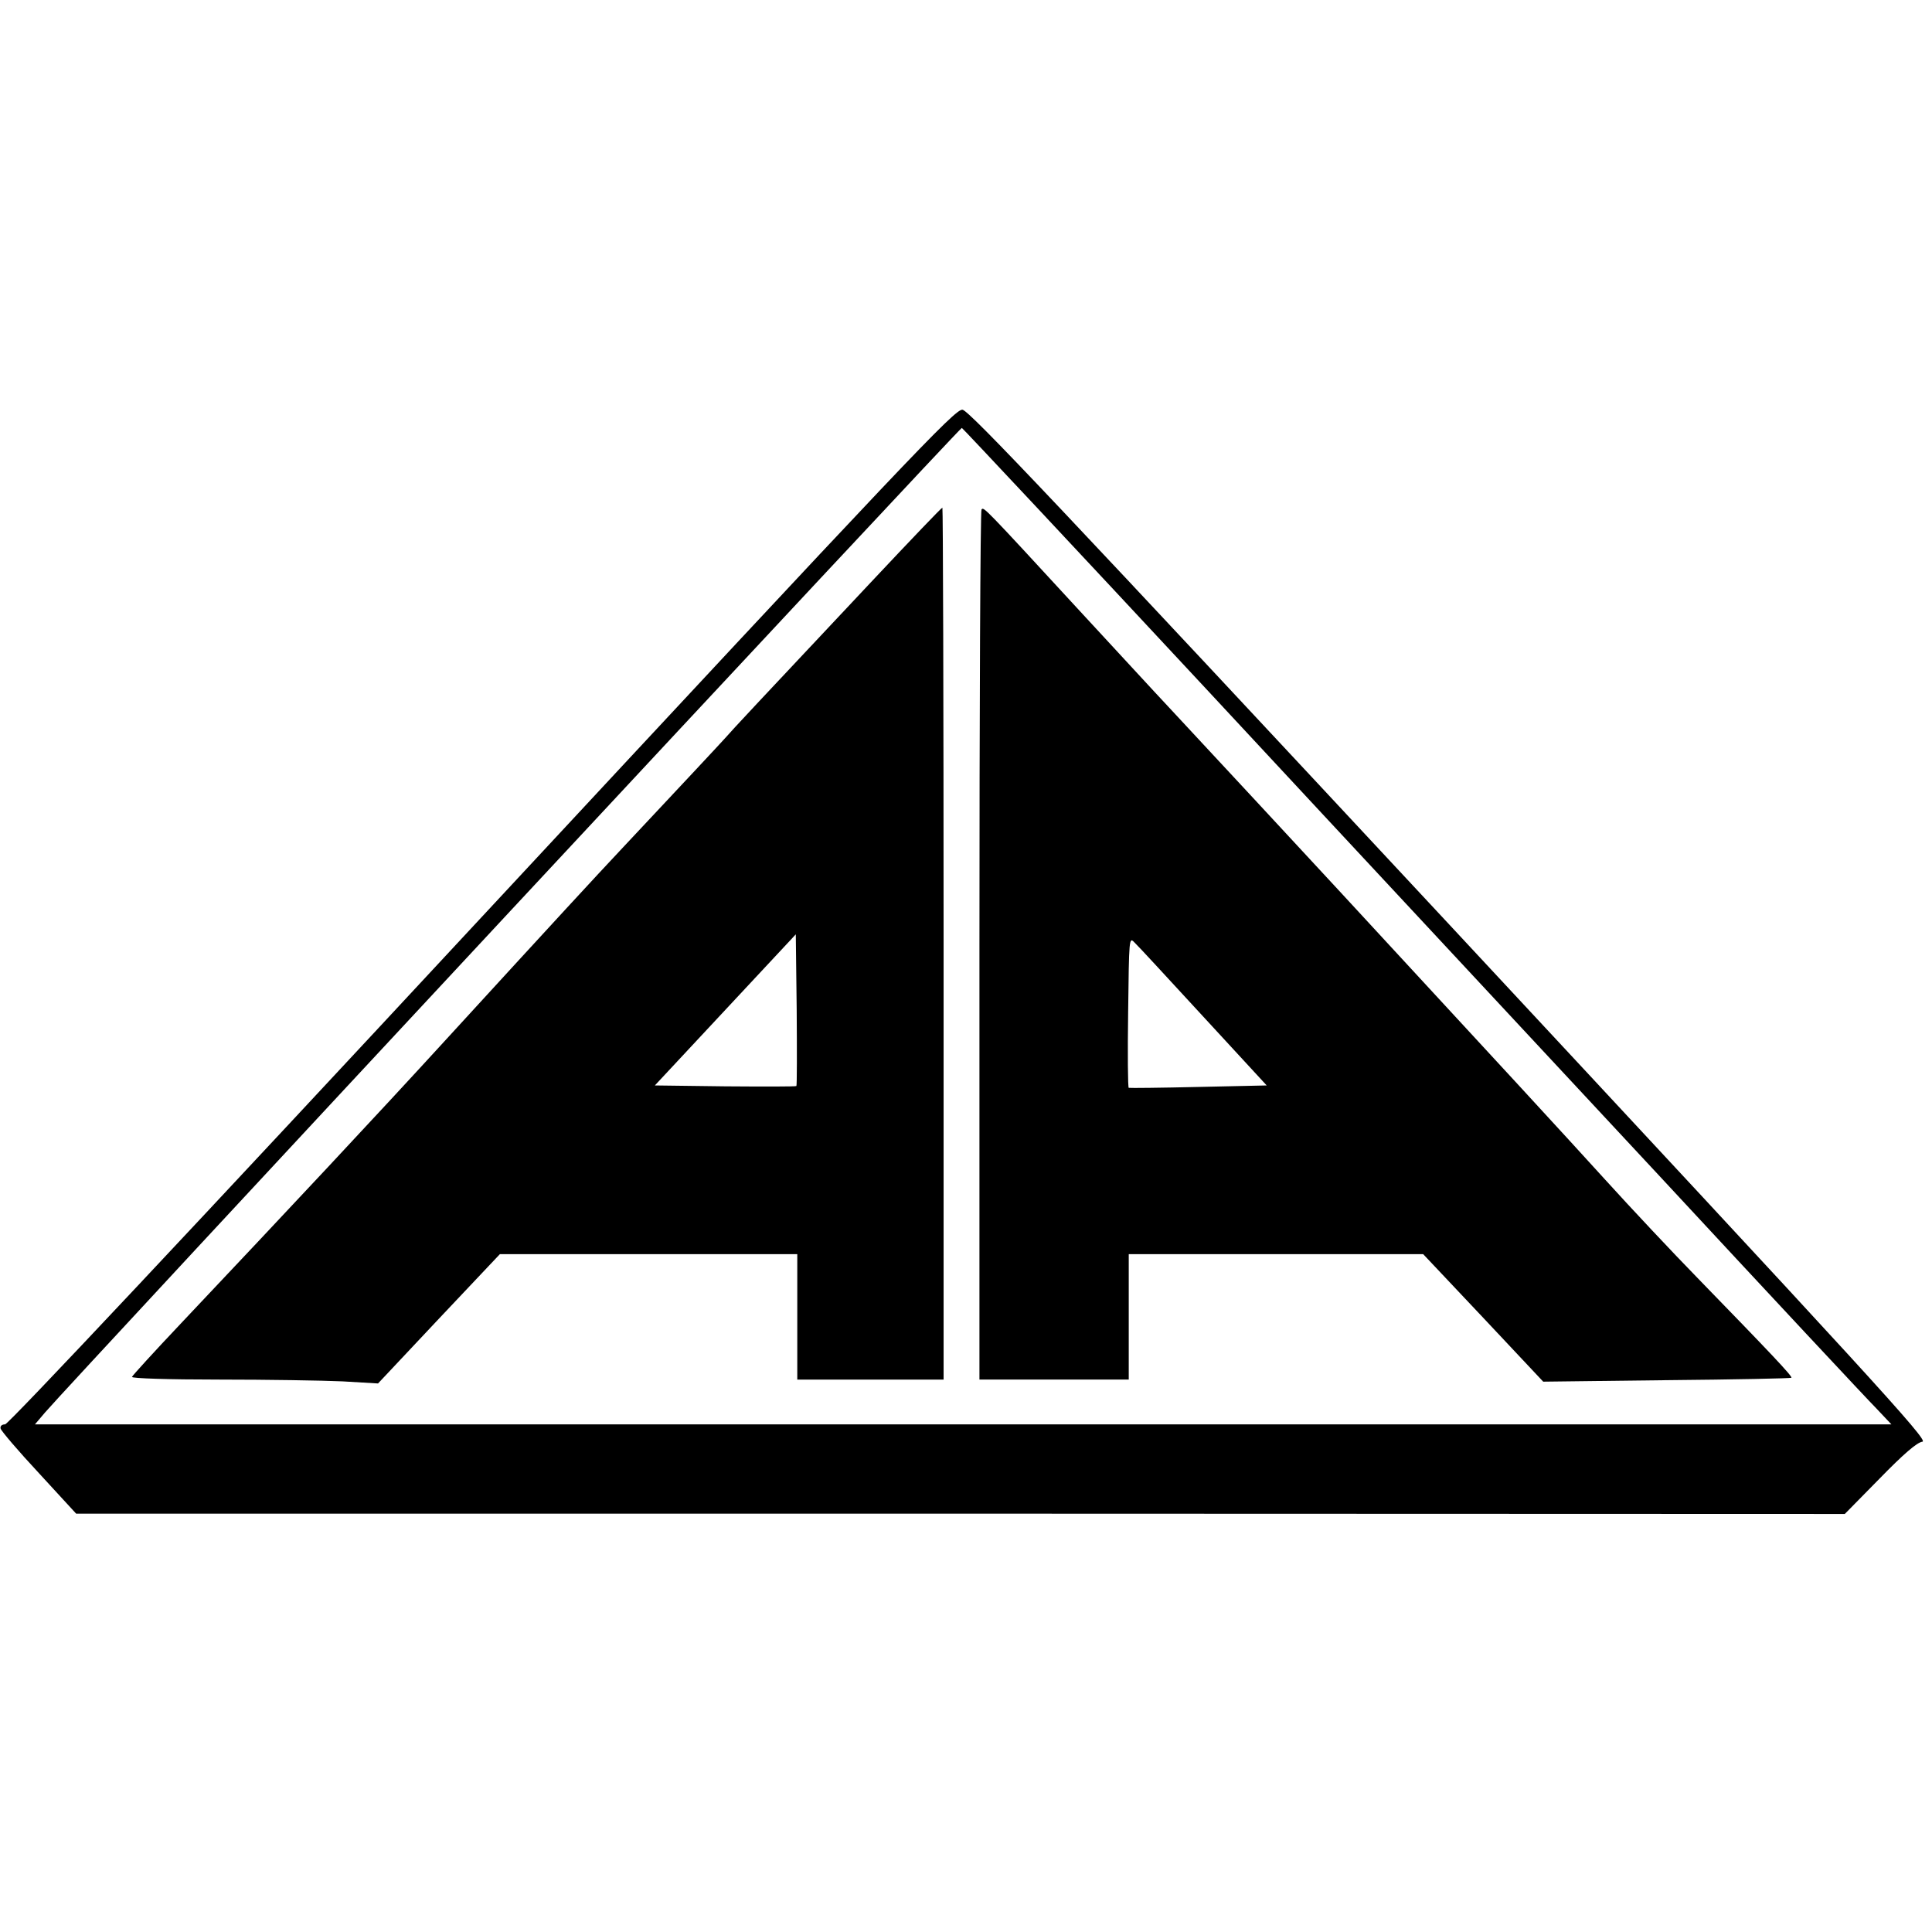
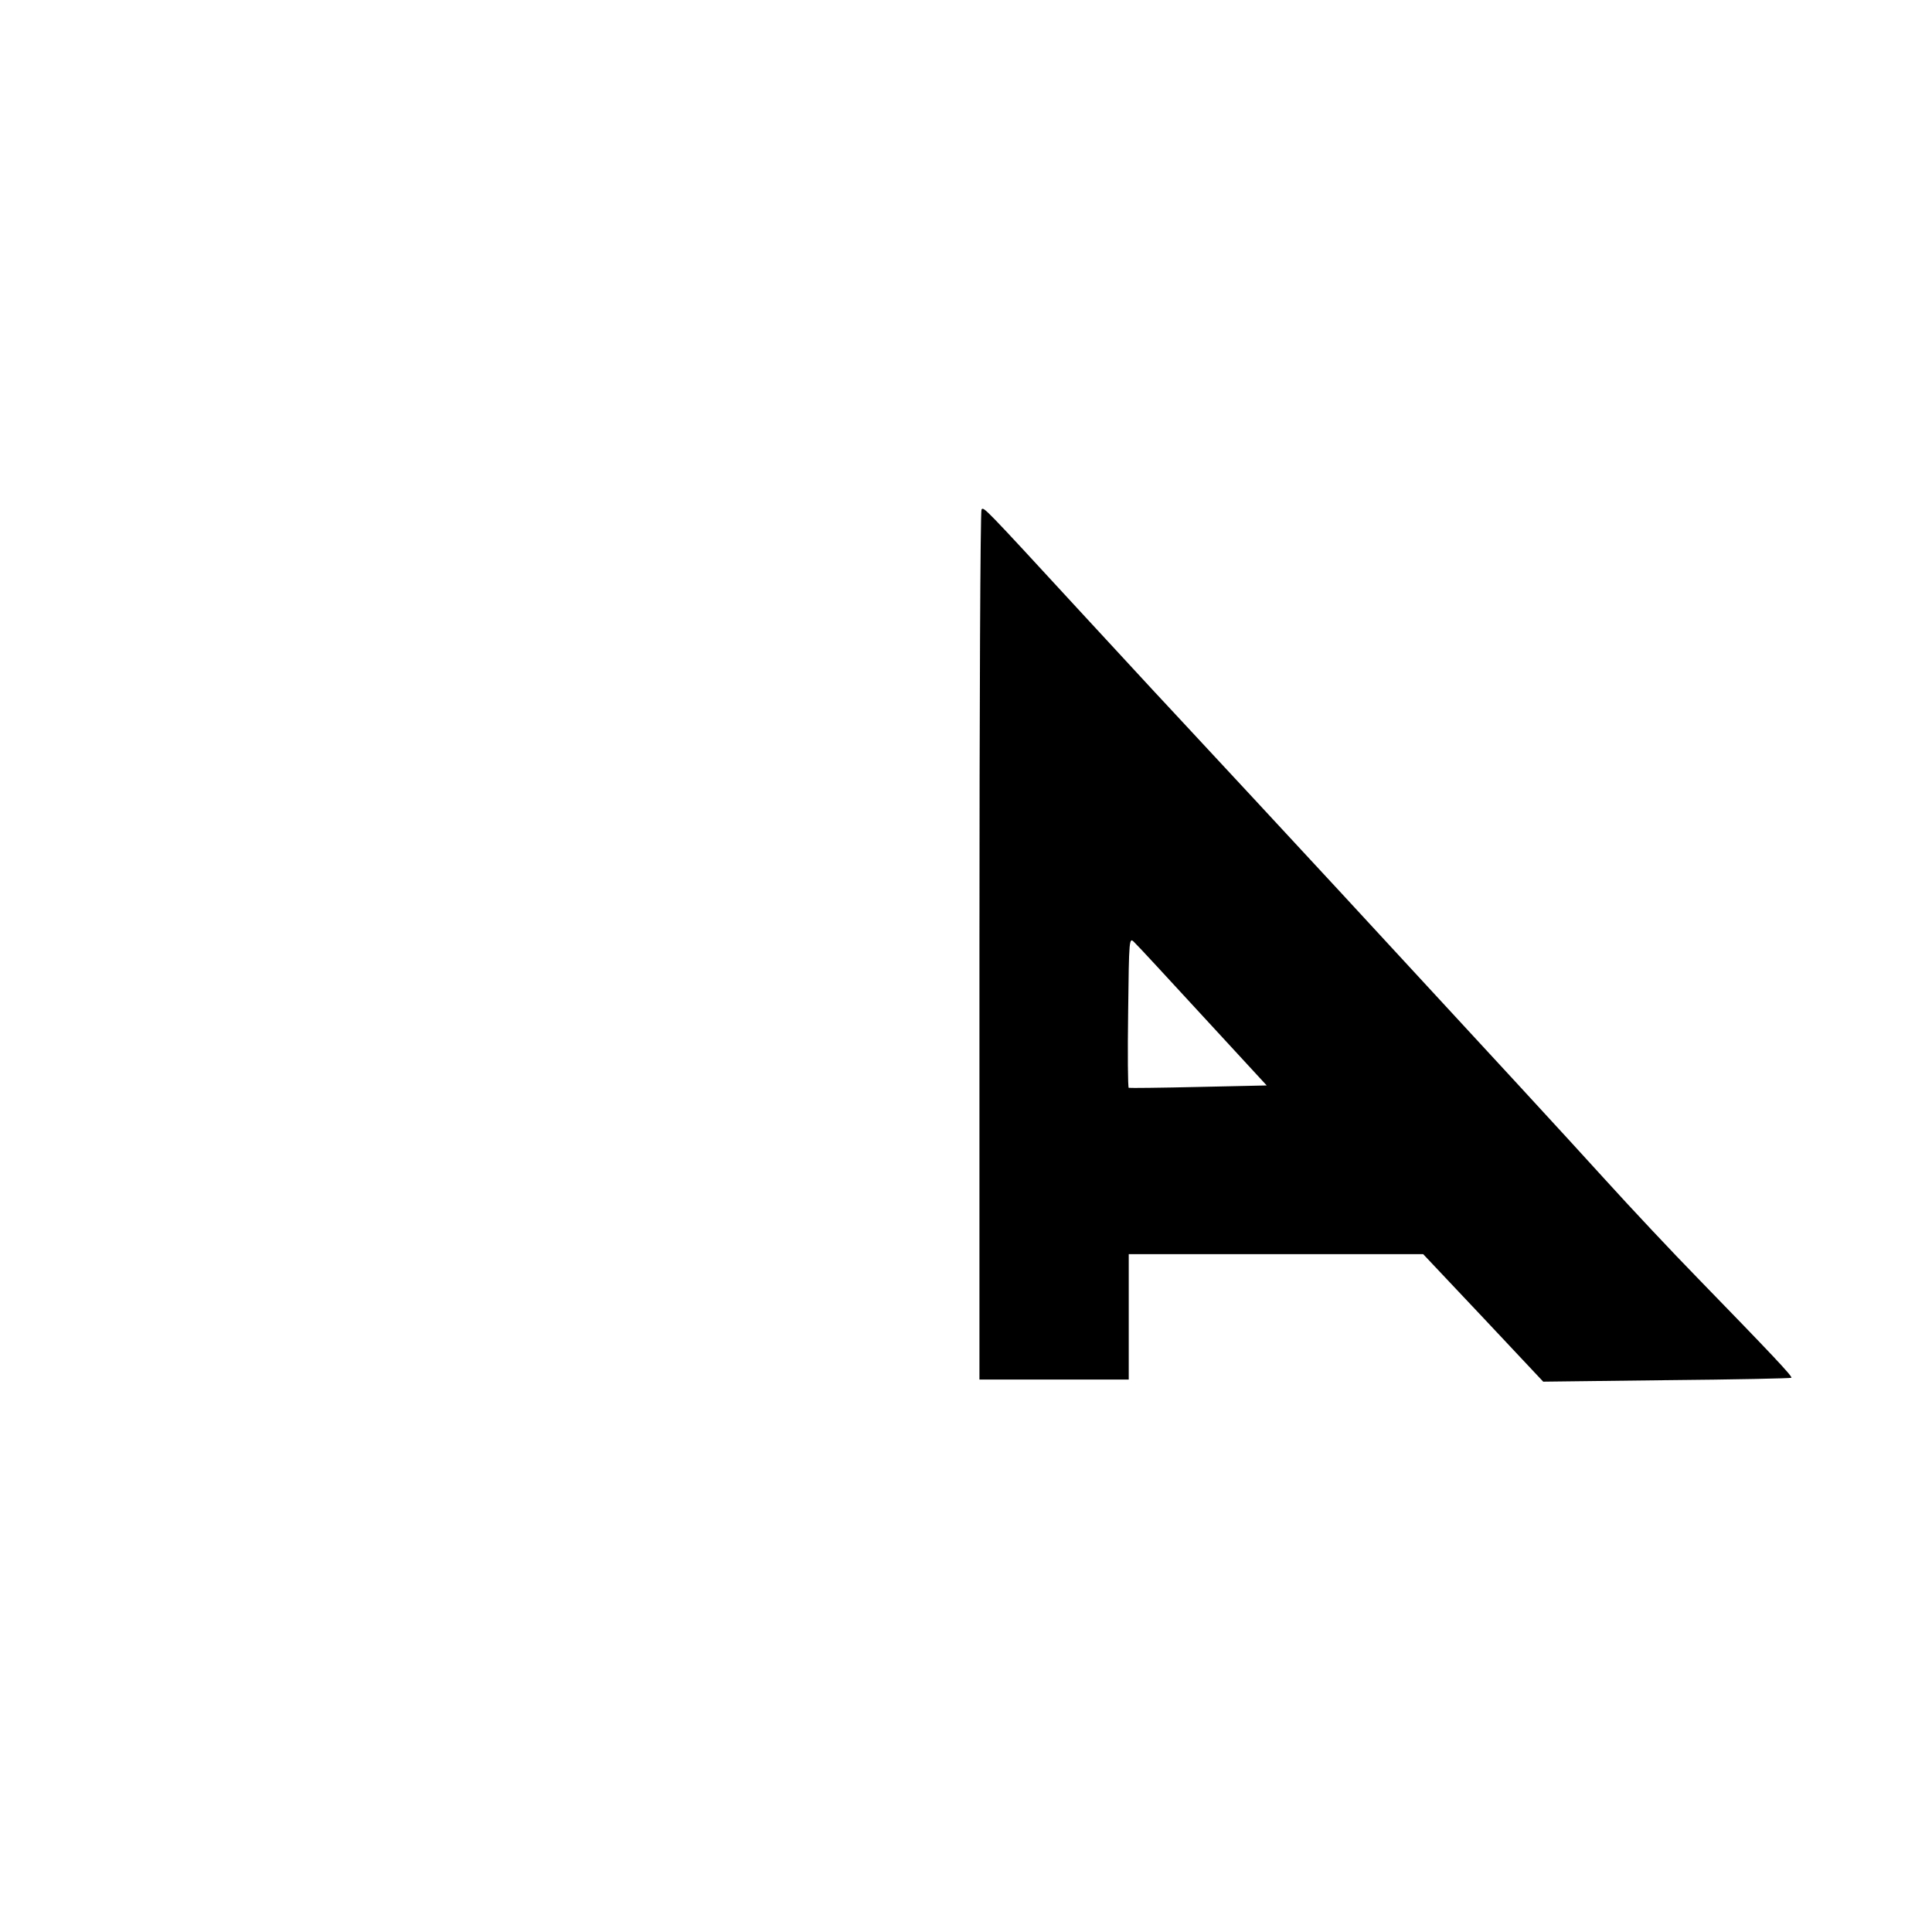
<svg xmlns="http://www.w3.org/2000/svg" version="1.0" width="647pt" height="647pt" viewBox="0 0 647 647" preserveAspectRatio="xMidYMid meet">
  <g transform="translate(0,647) scale(0.1,-0.1)" fill="#000000" stroke="none">
-     <path d="M1615 3401 c-969 -1043 -1587 -1701 -1598 -1701 -11 0 -17 -6 -15 -14 2 -8 59 -75 128 -149 l125 -136 2962 0 2961 -1 117 119 c79 81 125 121 143 123 22 3 -167 209 -1581 1728 -1307 1403 -1612 1726 -1634 1728 -25 2 -176 -157 -1608 -1697z m2441 744 c455 -490 1132 -1216 1503 -1615 370 -399 697 -749 725 -777 l50 -53 -3108 0 -3109 0 34 40 c73 86 3064 3299 3070 3297 3 -1 379 -402 835 -892z" />
-     <path d="M2924 4528 c-379 -403 -477 -508 -493 -527 -15 -17 -159 -171 -356 -381 -78 -83 -201 -216 -581 -631 -235 -257 -532 -574 -890 -953 -87 -92 -160 -172 -162 -177 -2 -5 121 -9 291 -9 161 0 348 -3 414 -6 l119 -7 204 217 204 216 498 0 498 0 0 -210 0 -210 245 0 245 0 0 1460 c0 803 -2 1460 -4 1460 -3 0 -107 -109 -232 -242z m-257 -1695 c-2 -2 -110 -2 -239 -1 l-235 3 236 253 236 253 3 -252 c1 -139 1 -254 -1 -256z" />
    <path d="M3287 4764 c-4 -4 -7 -661 -7 -1461 l0 -1453 250 0 250 0 0 210 0 210 493 0 493 0 201 -213 201 -214 414 5 c227 2 415 6 417 8 5 4 -70 83 -314 334 -83 85 -223 234 -310 330 -139 153 -337 368 -884 960 -157 170 -420 453 -580 625 -37 39 -169 183 -296 320 -324 352 -320 347 -328 339z m743 -1699 l212 -230 -228 -5 c-126 -3 -231 -4 -234 -3 -3 0 -4 115 -2 254 3 247 3 252 21 233 11 -10 114 -122 231 -249z" />
  </g>
</svg>